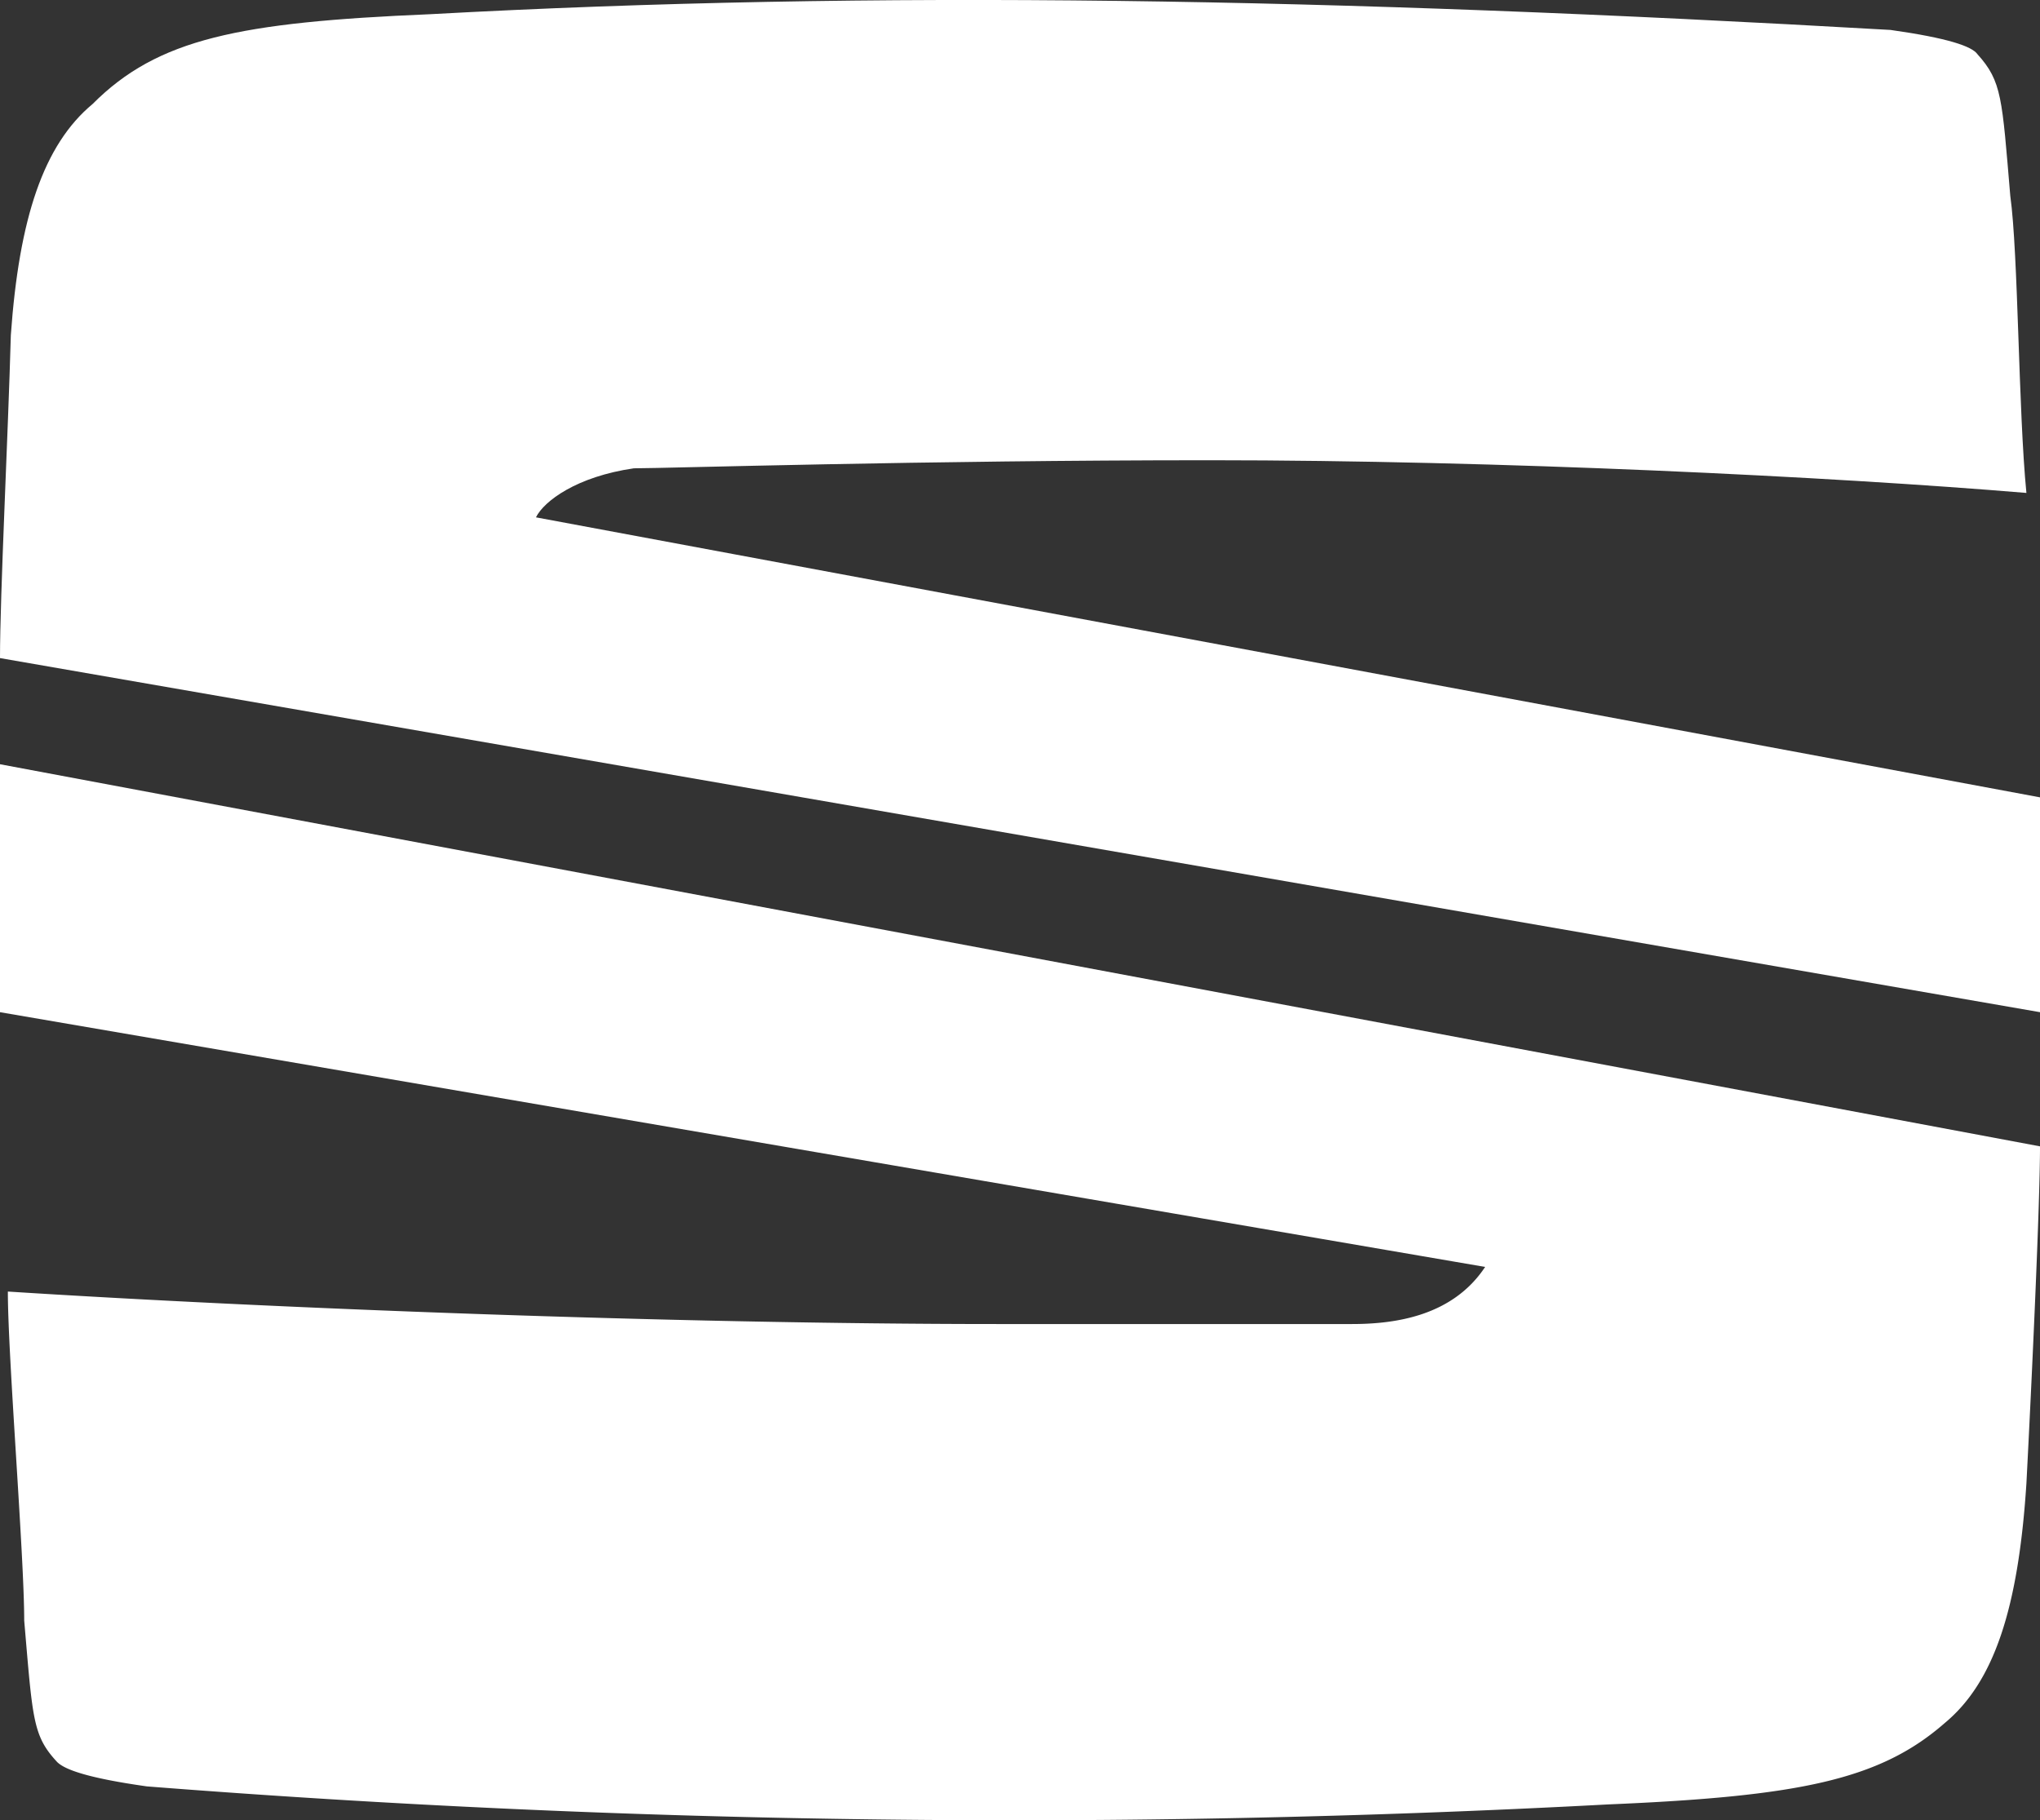
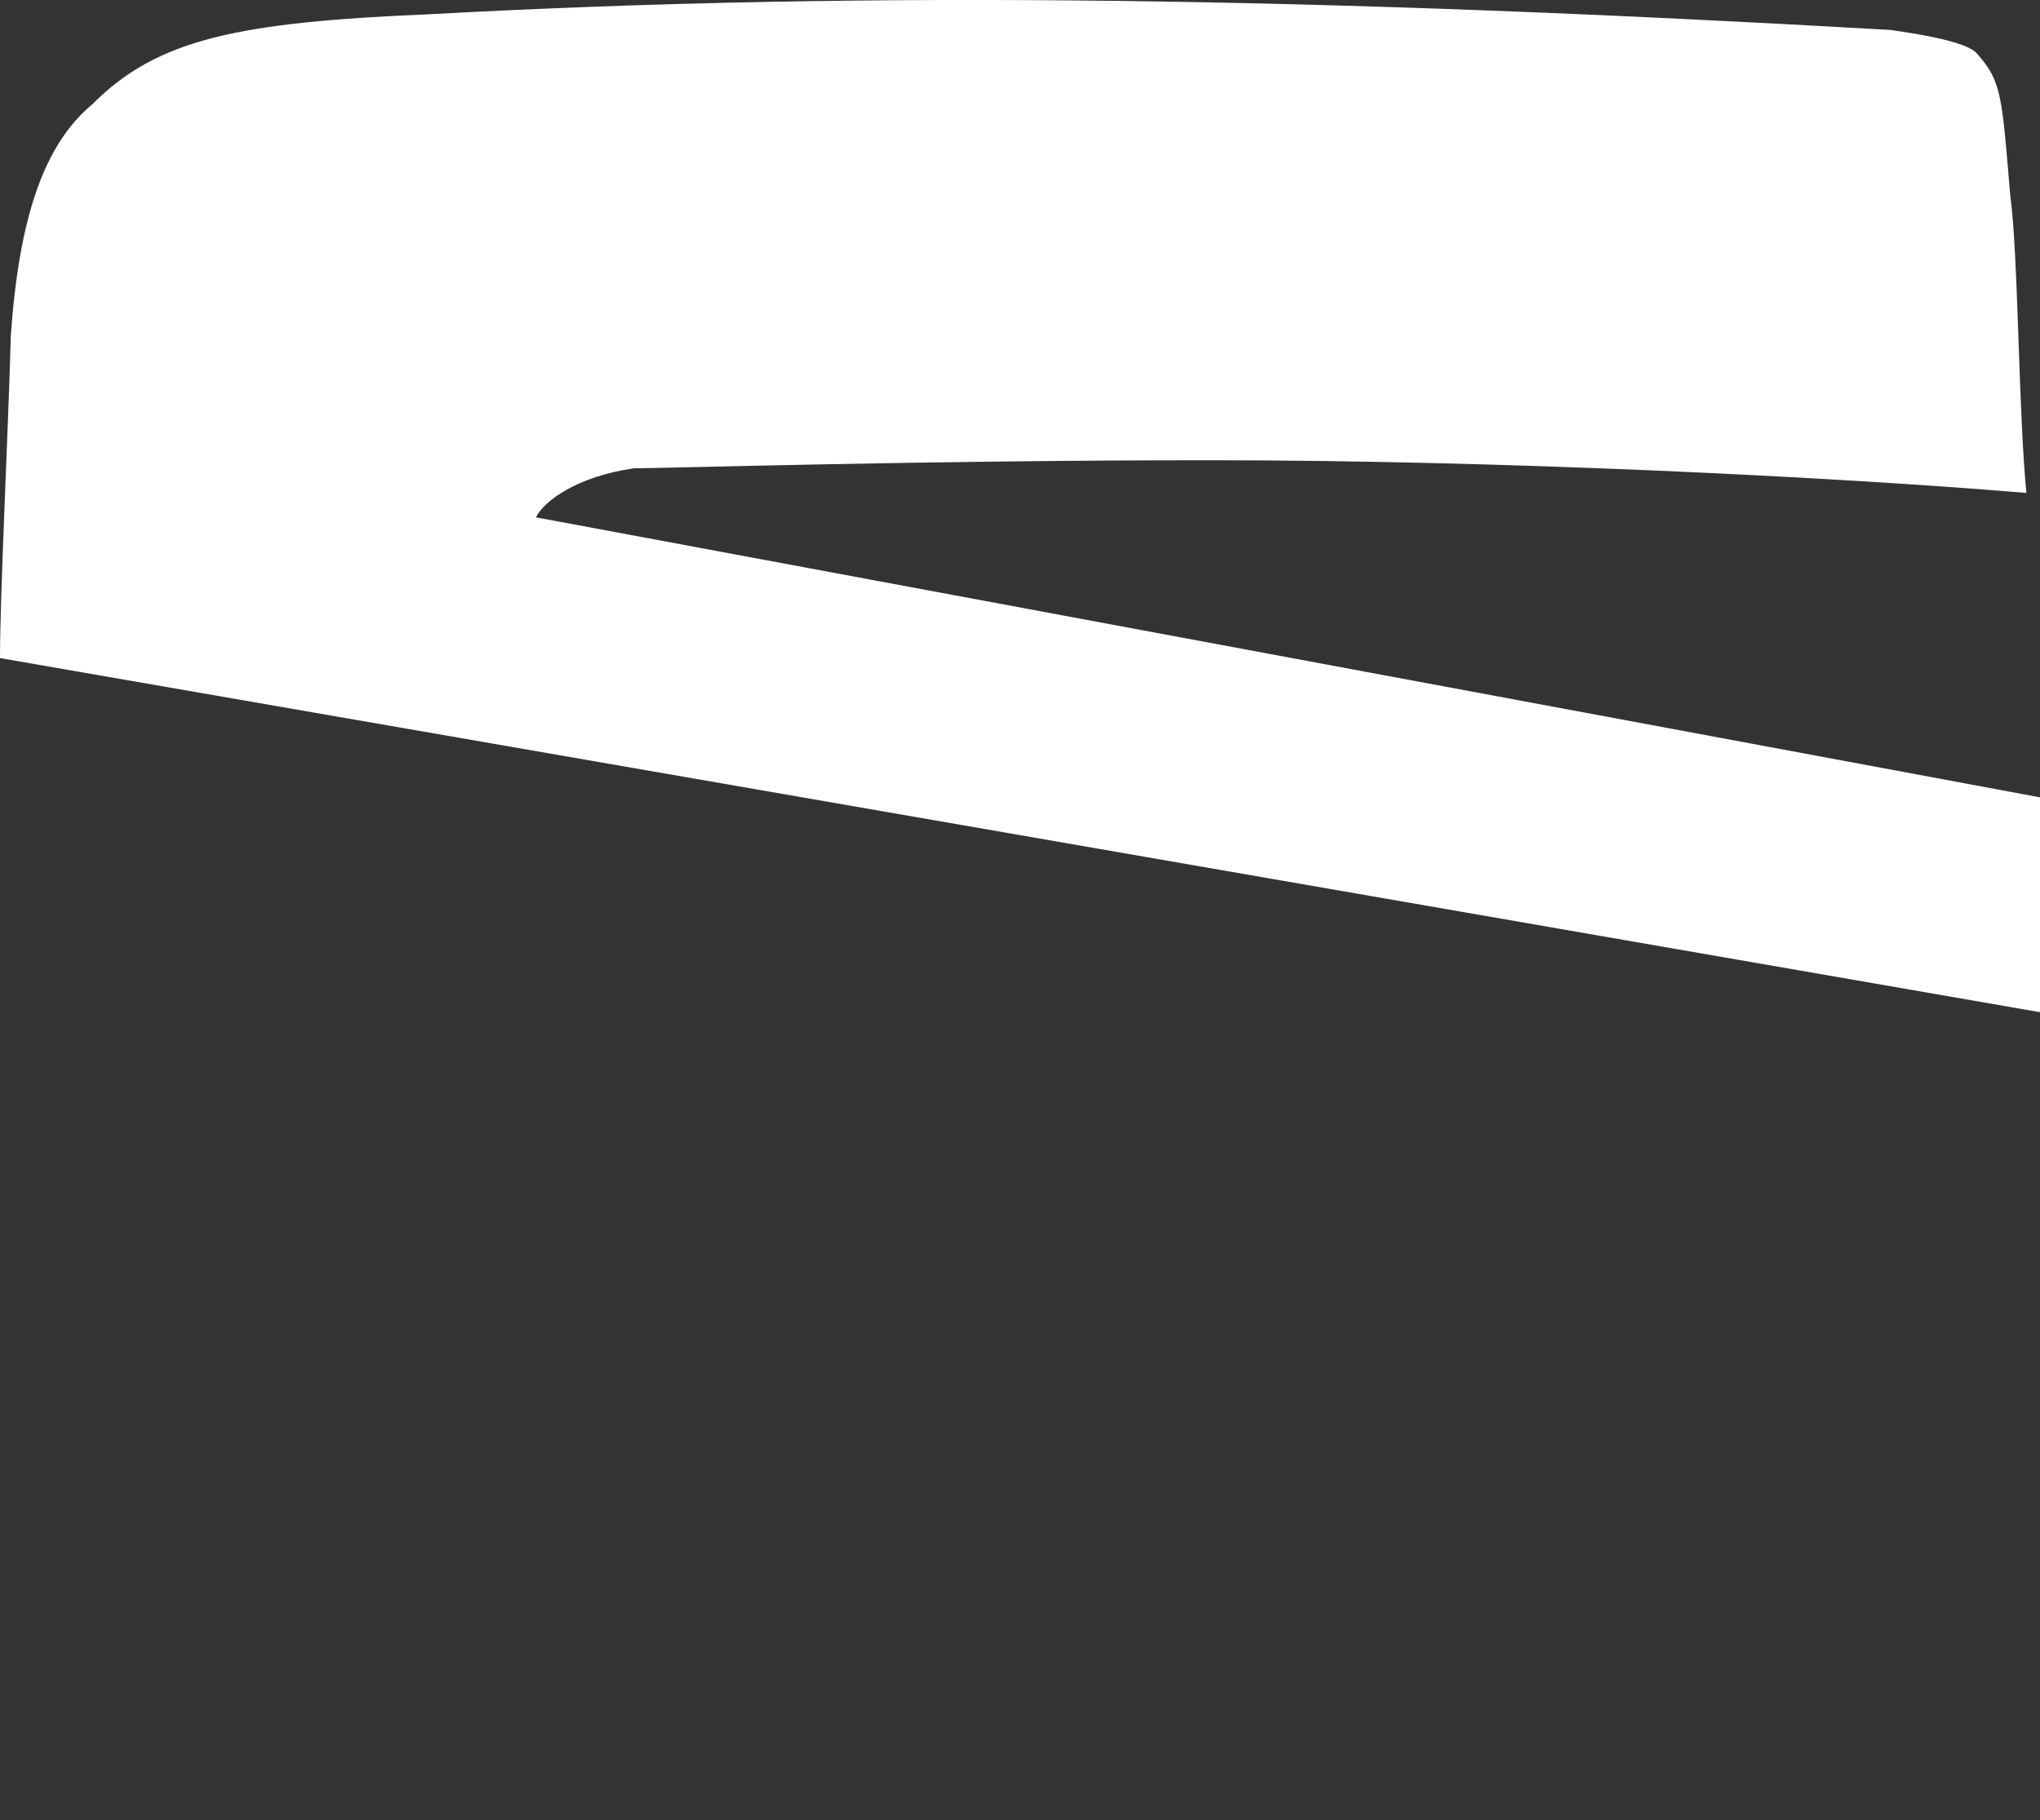
<svg xmlns="http://www.w3.org/2000/svg" width="96.07" height="85.75" viewBox="0 0 96.07 85.75">
  <rect x="0" y="0" width="96.07" height="85.75" fill="#333333" stroke="none" />
  <defs>
    <style>.cls-1{fill:#fff;}</style>
  </defs>
  <g id="Layer_2" data-name="Layer 2">
    <g id="Layer_1-2" data-name="Layer 1">
-       <path class="cls-1" d="M96.07,54,0,36V47.68l69.94,12c-1.53,2.31-4.22,2.69-6.27,2.69H47c-15.5,0-34.58-.76-46.63-1.53,0,3.07.77,12.42.77,15.5C1.54,81,1.54,81.76,2.69,83c.38.38,1.54.77,4.23,1.15A523.39,523.39,0,0,0,75.71,85c9-.38,12.81-1.15,15.88-3.84,2.31-1.92,3.46-5.38,3.84-11.28.26-5,.64-13.19.64-15.88" />
      <path class="cls-1" d="M0,31,96.07,47.68V37.56L25.24,24.37c.38-.77,1.92-1.92,4.61-2.31,1.53,0,13.58-.38,27.15-.38s29.21.77,38.43,1.54c-.38-3.85-.38-11.28-.76-14-.39-4.61-.39-5.38-1.54-6.66-.26-.38-1.41-.77-4.1-1.15C62.64-.1,41.25-.48,20.24.67c-9,.38-12.81,1.15-15.88,4.23C2.05,6.82.9,10.28.51,15.79.38,20.53,0,28,0,31" />
    </g>
  </g>
</svg>